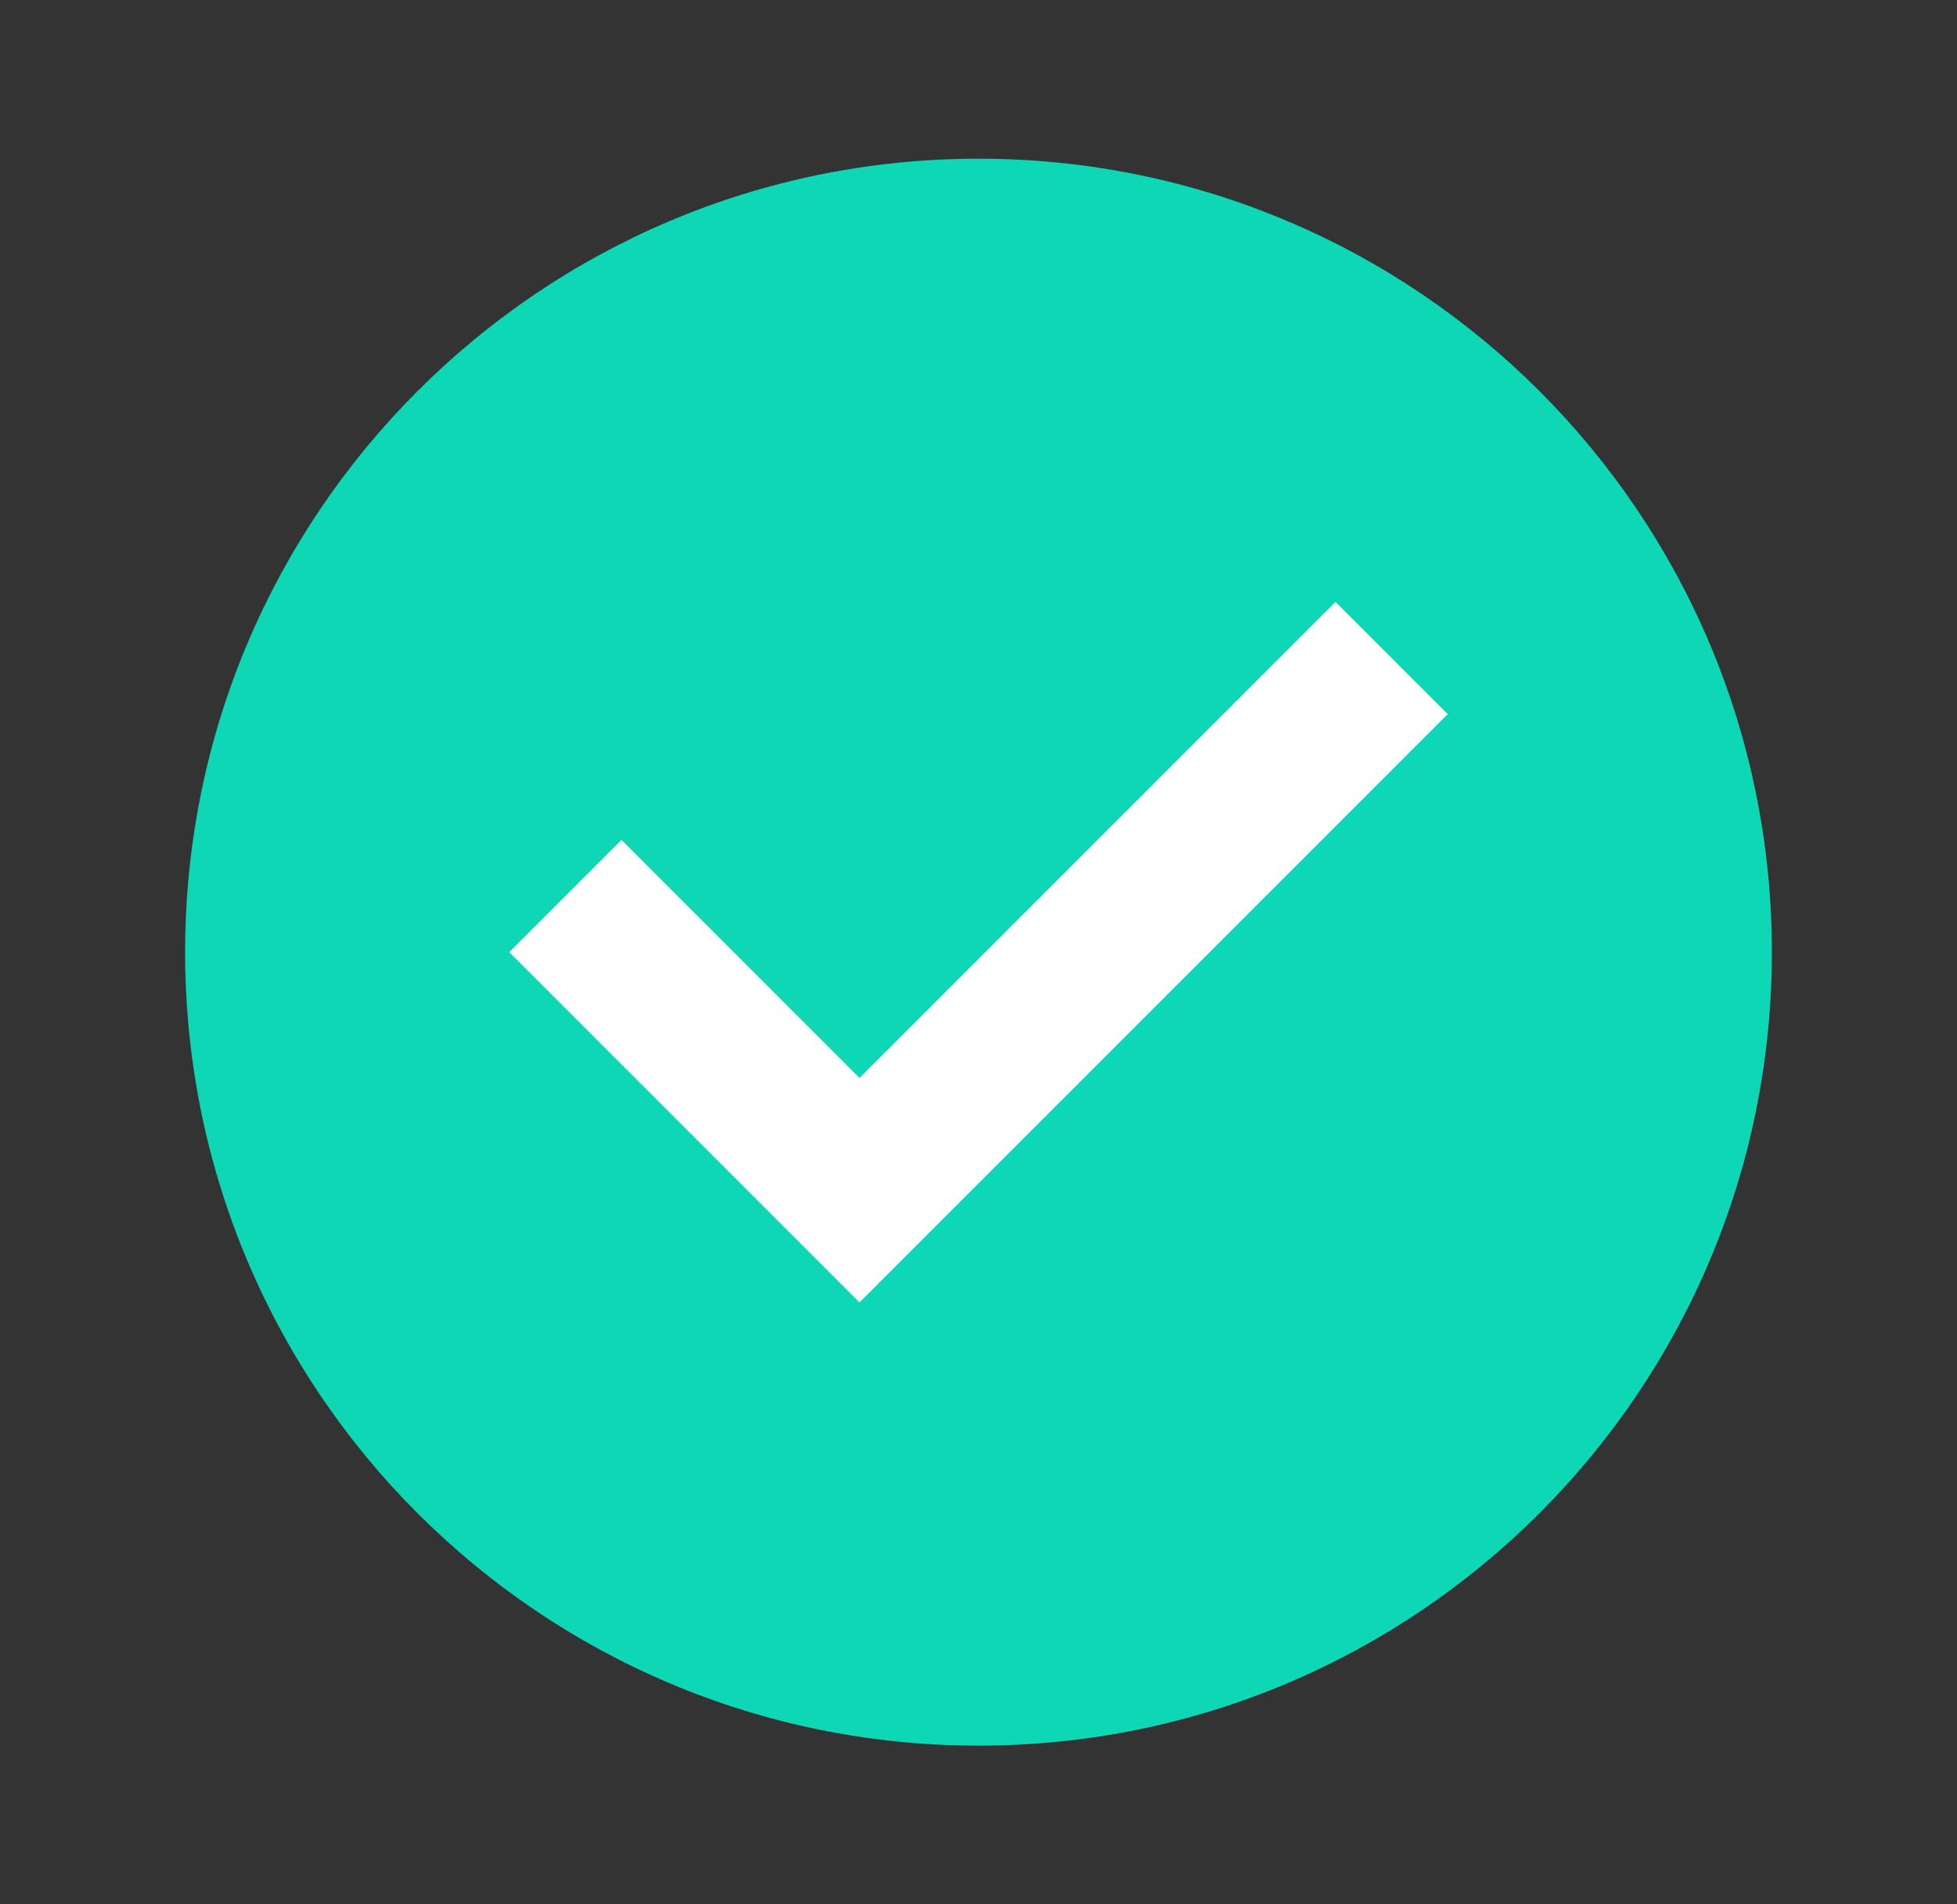
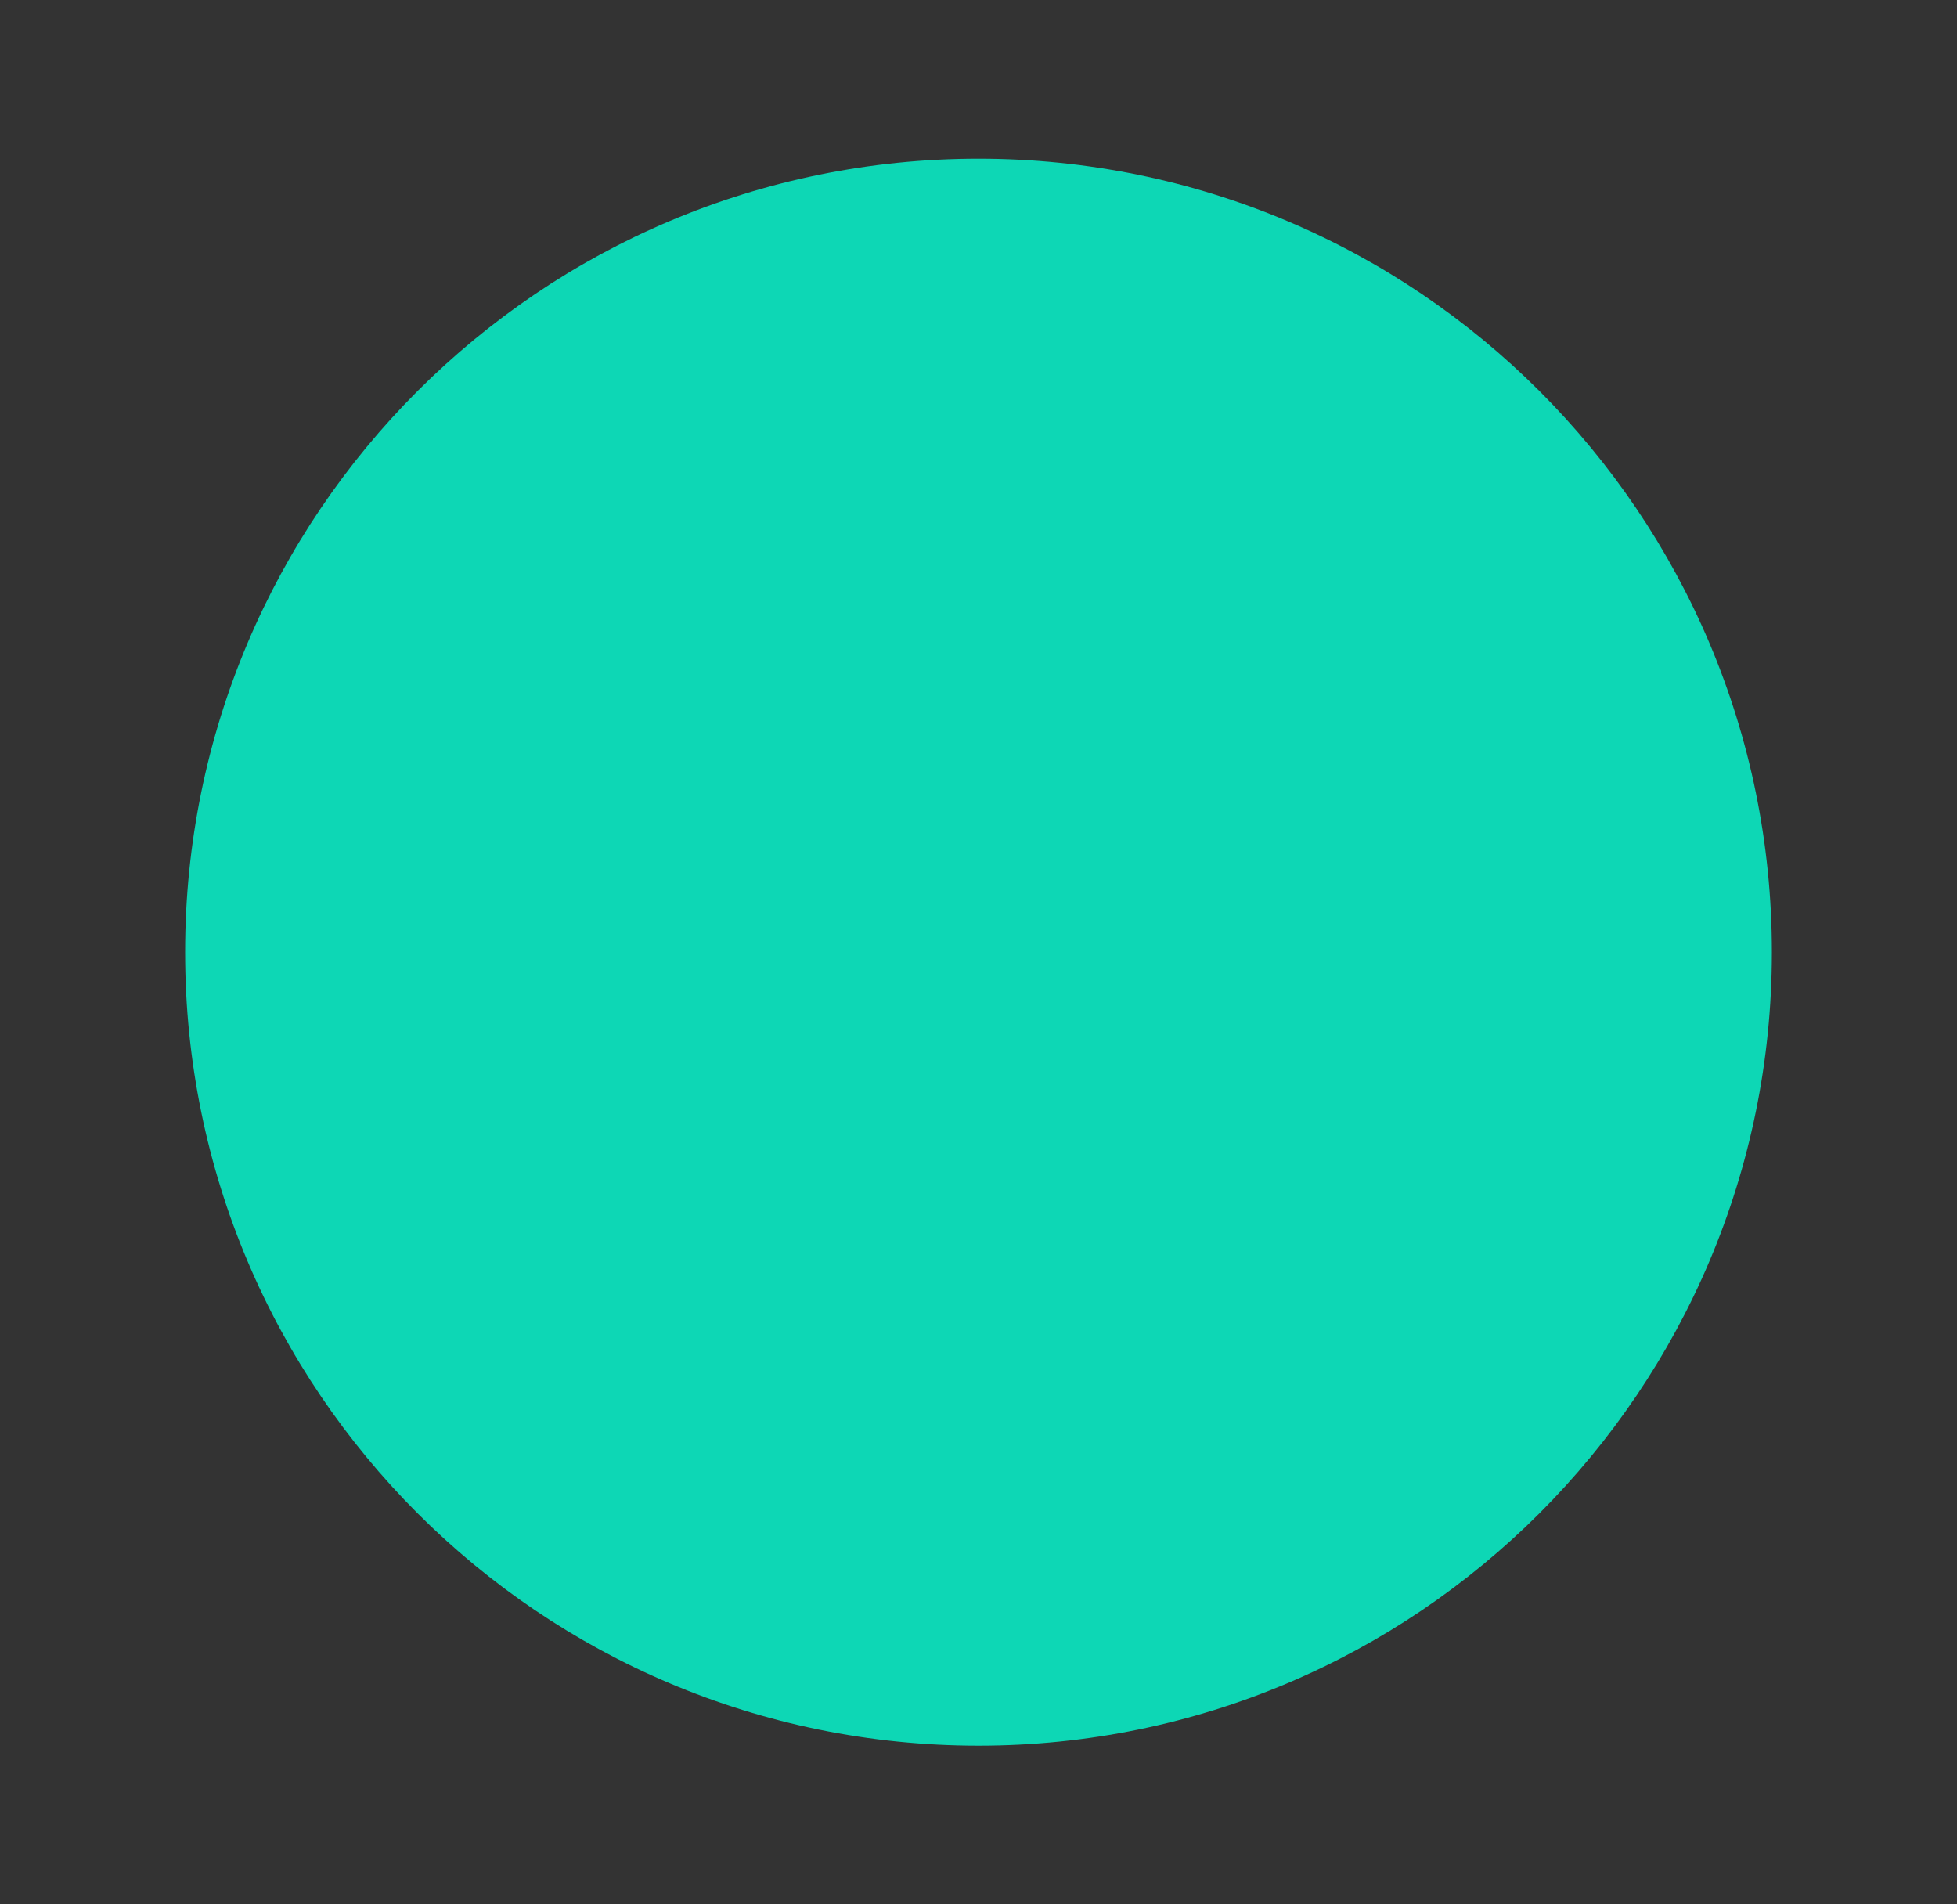
<svg xmlns="http://www.w3.org/2000/svg" width="37" height="36" viewBox="0 0 37 36" fill="none">
  <rect x="0" y="0" width="37" height="36" fill="#333333" stroke="none" />
  <path d="M18.5 33C26.784 33 33.5 26.284 33.5 18C33.5 9.716 26.784 3 18.5 3C10.216 3 3.5 9.716 3.5 18C3.5 26.284 10.216 33 18.5 33Z" fill="#0DD7B5" />
-   <path d="M11.75 18L16.25 22.5L25.25 13.5" stroke="white" stroke-width="3" stroke-linecap="square" />
</svg>